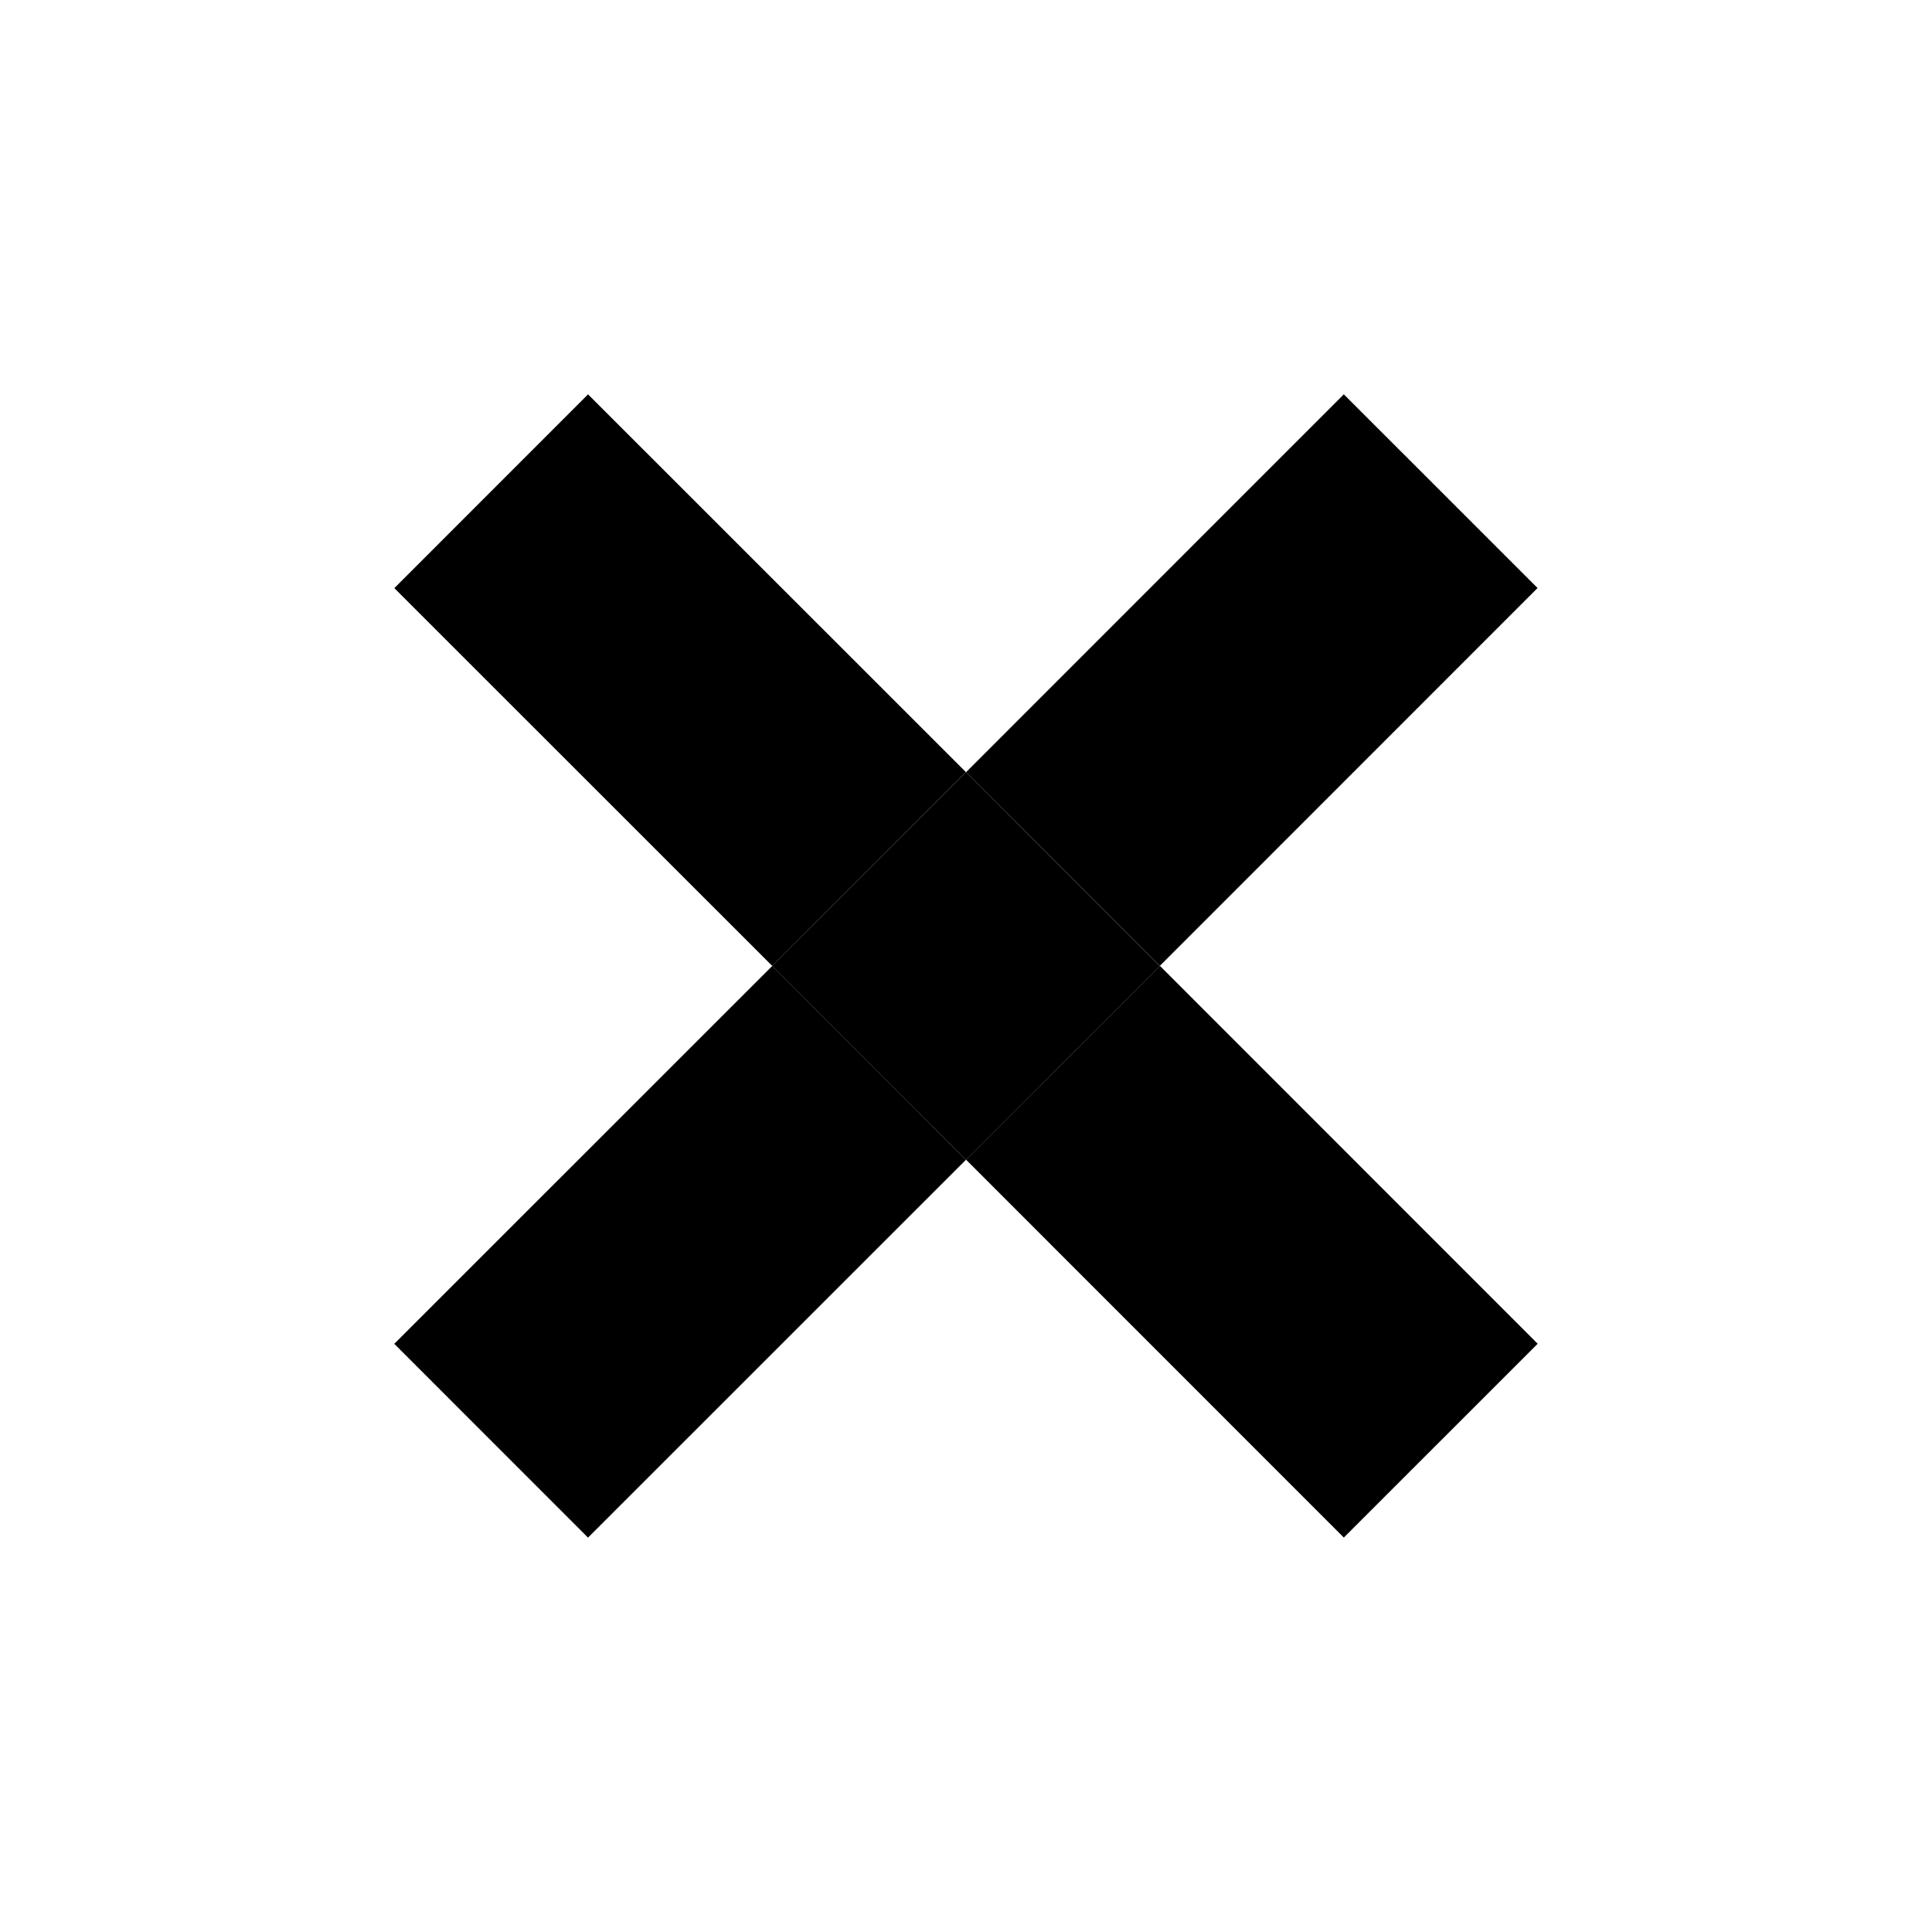
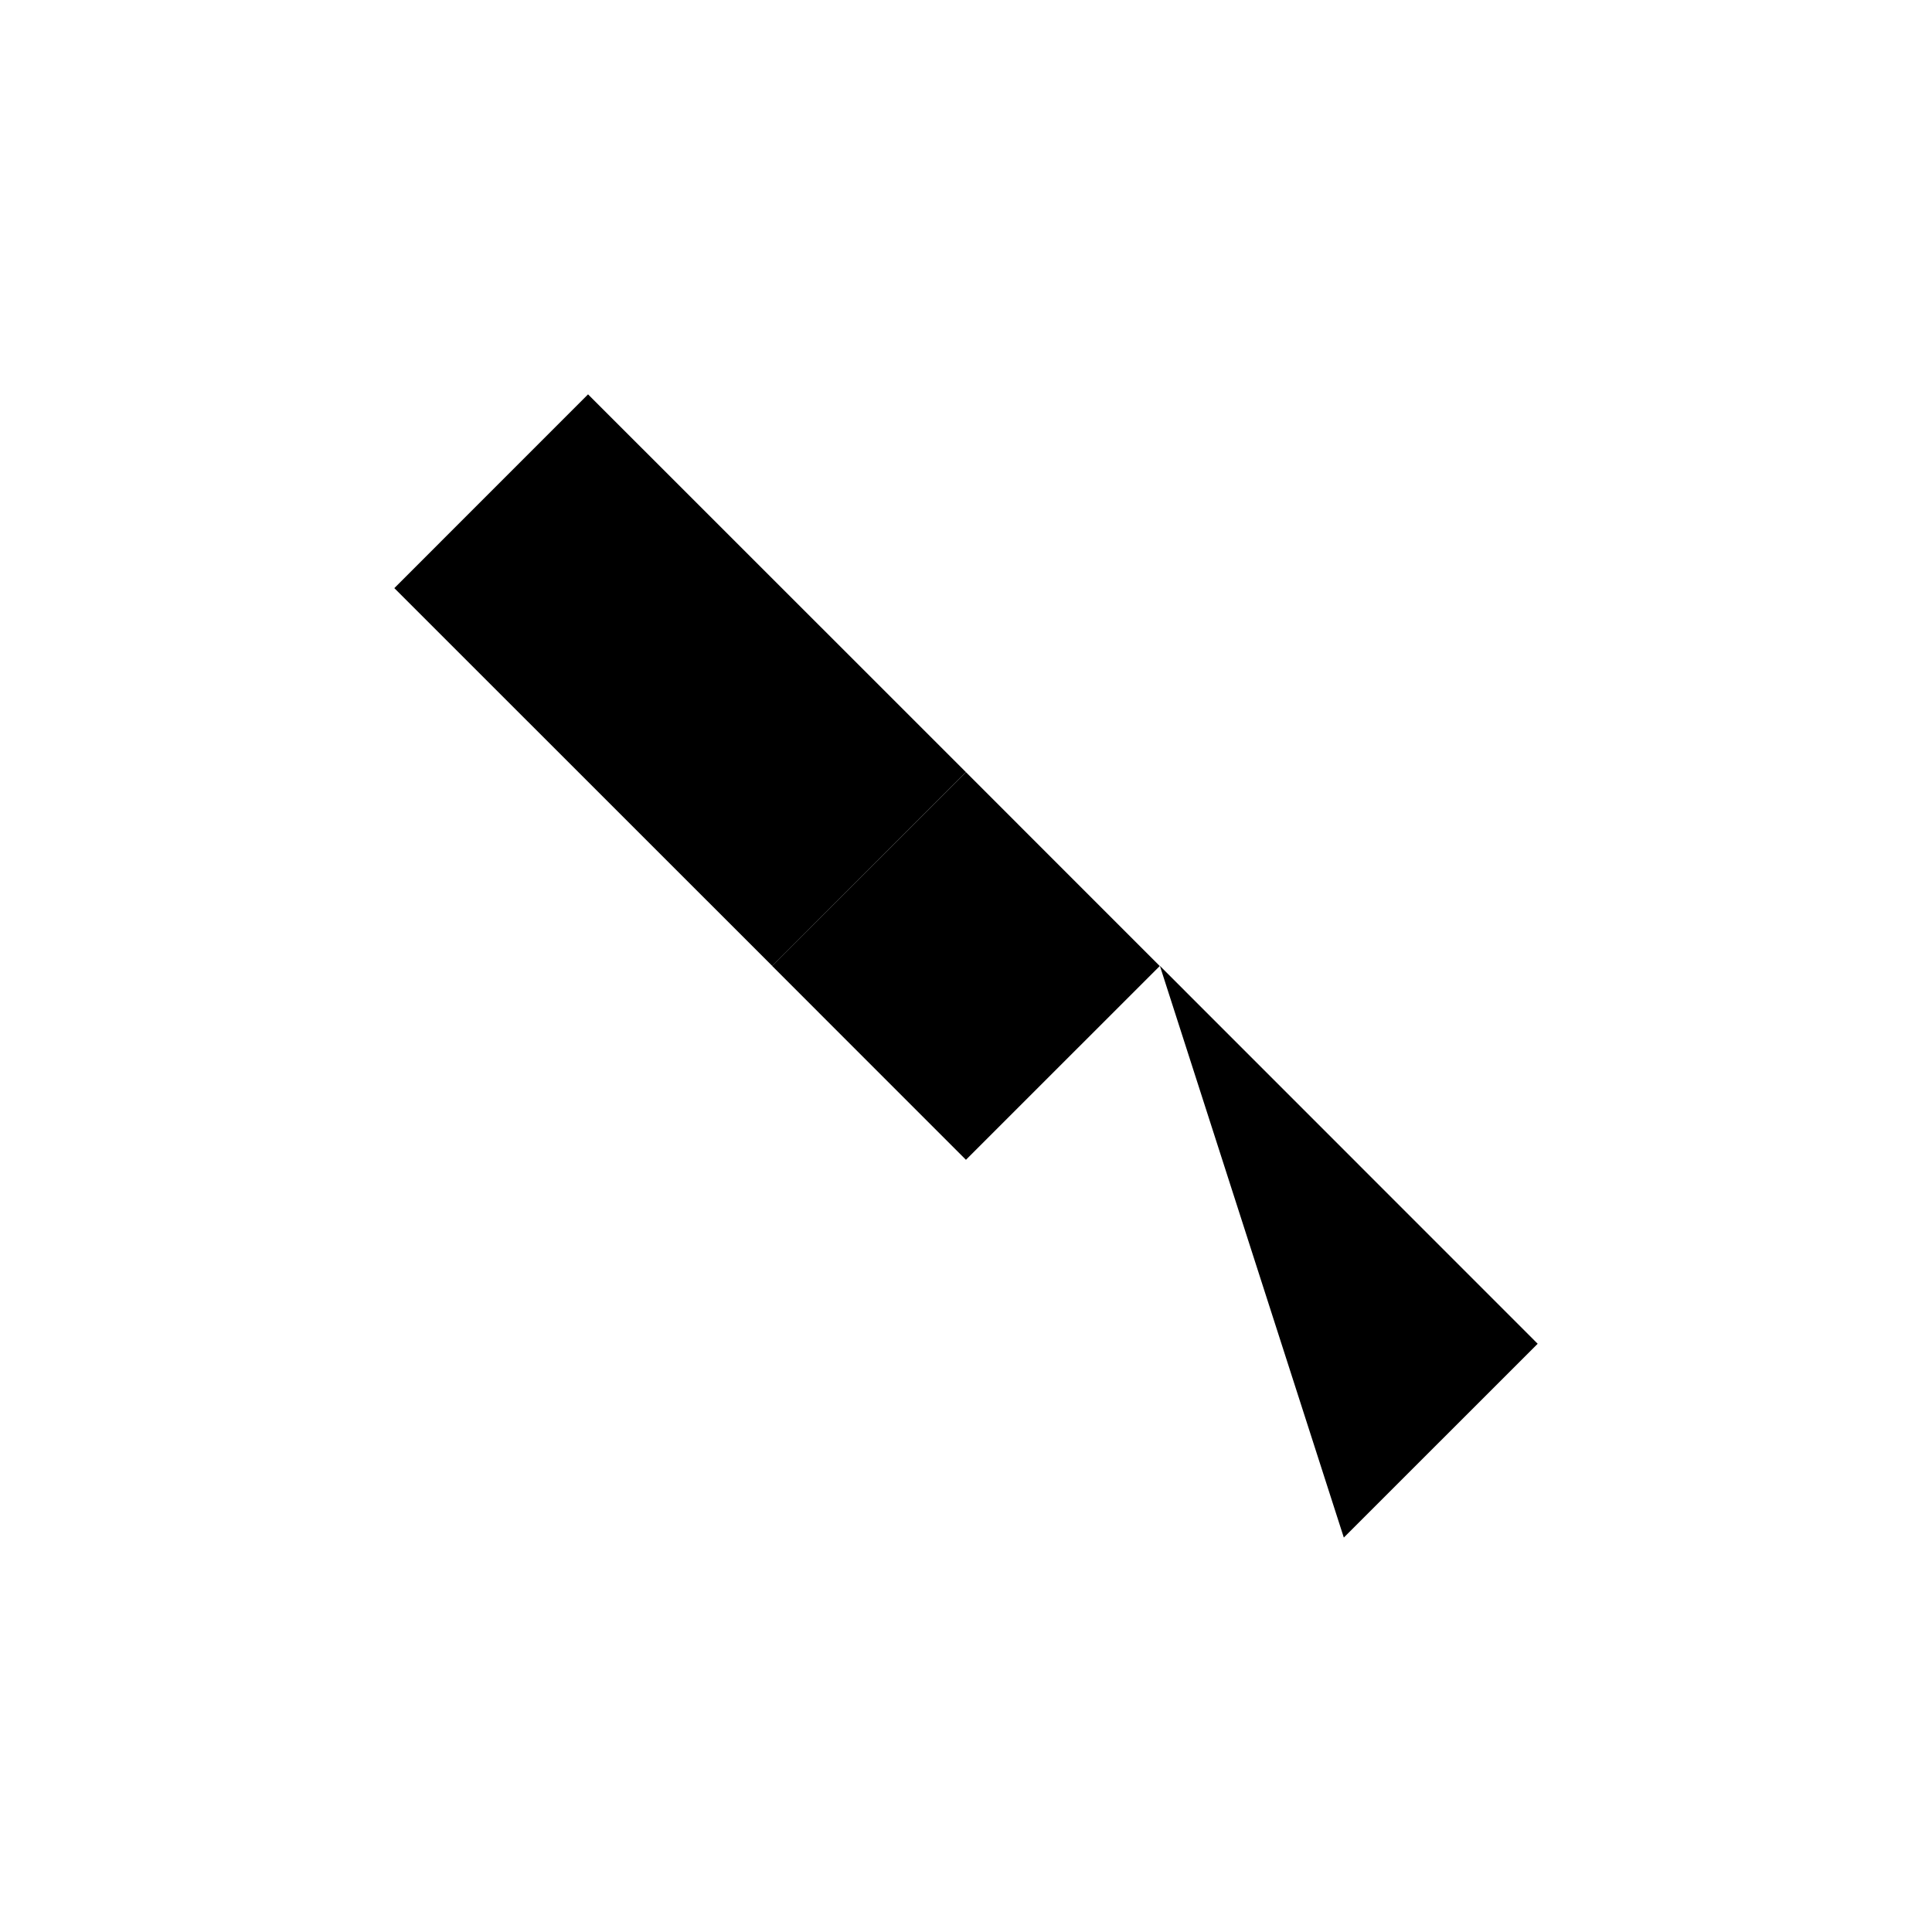
<svg xmlns="http://www.w3.org/2000/svg" width="70" height="70" viewBox="0 0 70 70" fill="none">
-   <path d="M35.001 27.979L48.689 14.287L55.709 21.305L42.021 34.997L35.001 27.979V27.979Z" fill="black" />
-   <path d="M21.305 55.711L14.285 48.689L27.979 34.999L34.998 42.021L21.305 55.711Z" fill="black" />
-   <path d="M55.713 48.687L48.689 55.709L35.001 42.017L42.025 34.995L55.713 48.687Z" fill="black" />
+   <path d="M55.713 48.687L48.689 55.709L42.025 34.995L55.713 48.687Z" fill="black" />
  <path d="M14.287 21.309L21.306 14.288L34.999 27.977L27.98 34.998L14.287 21.309Z" fill="black" />
  <path d="M34.998 42.022L27.977 34.999L35 27.979L42.02 35.001L34.998 42.022Z" fill="black" />
</svg>